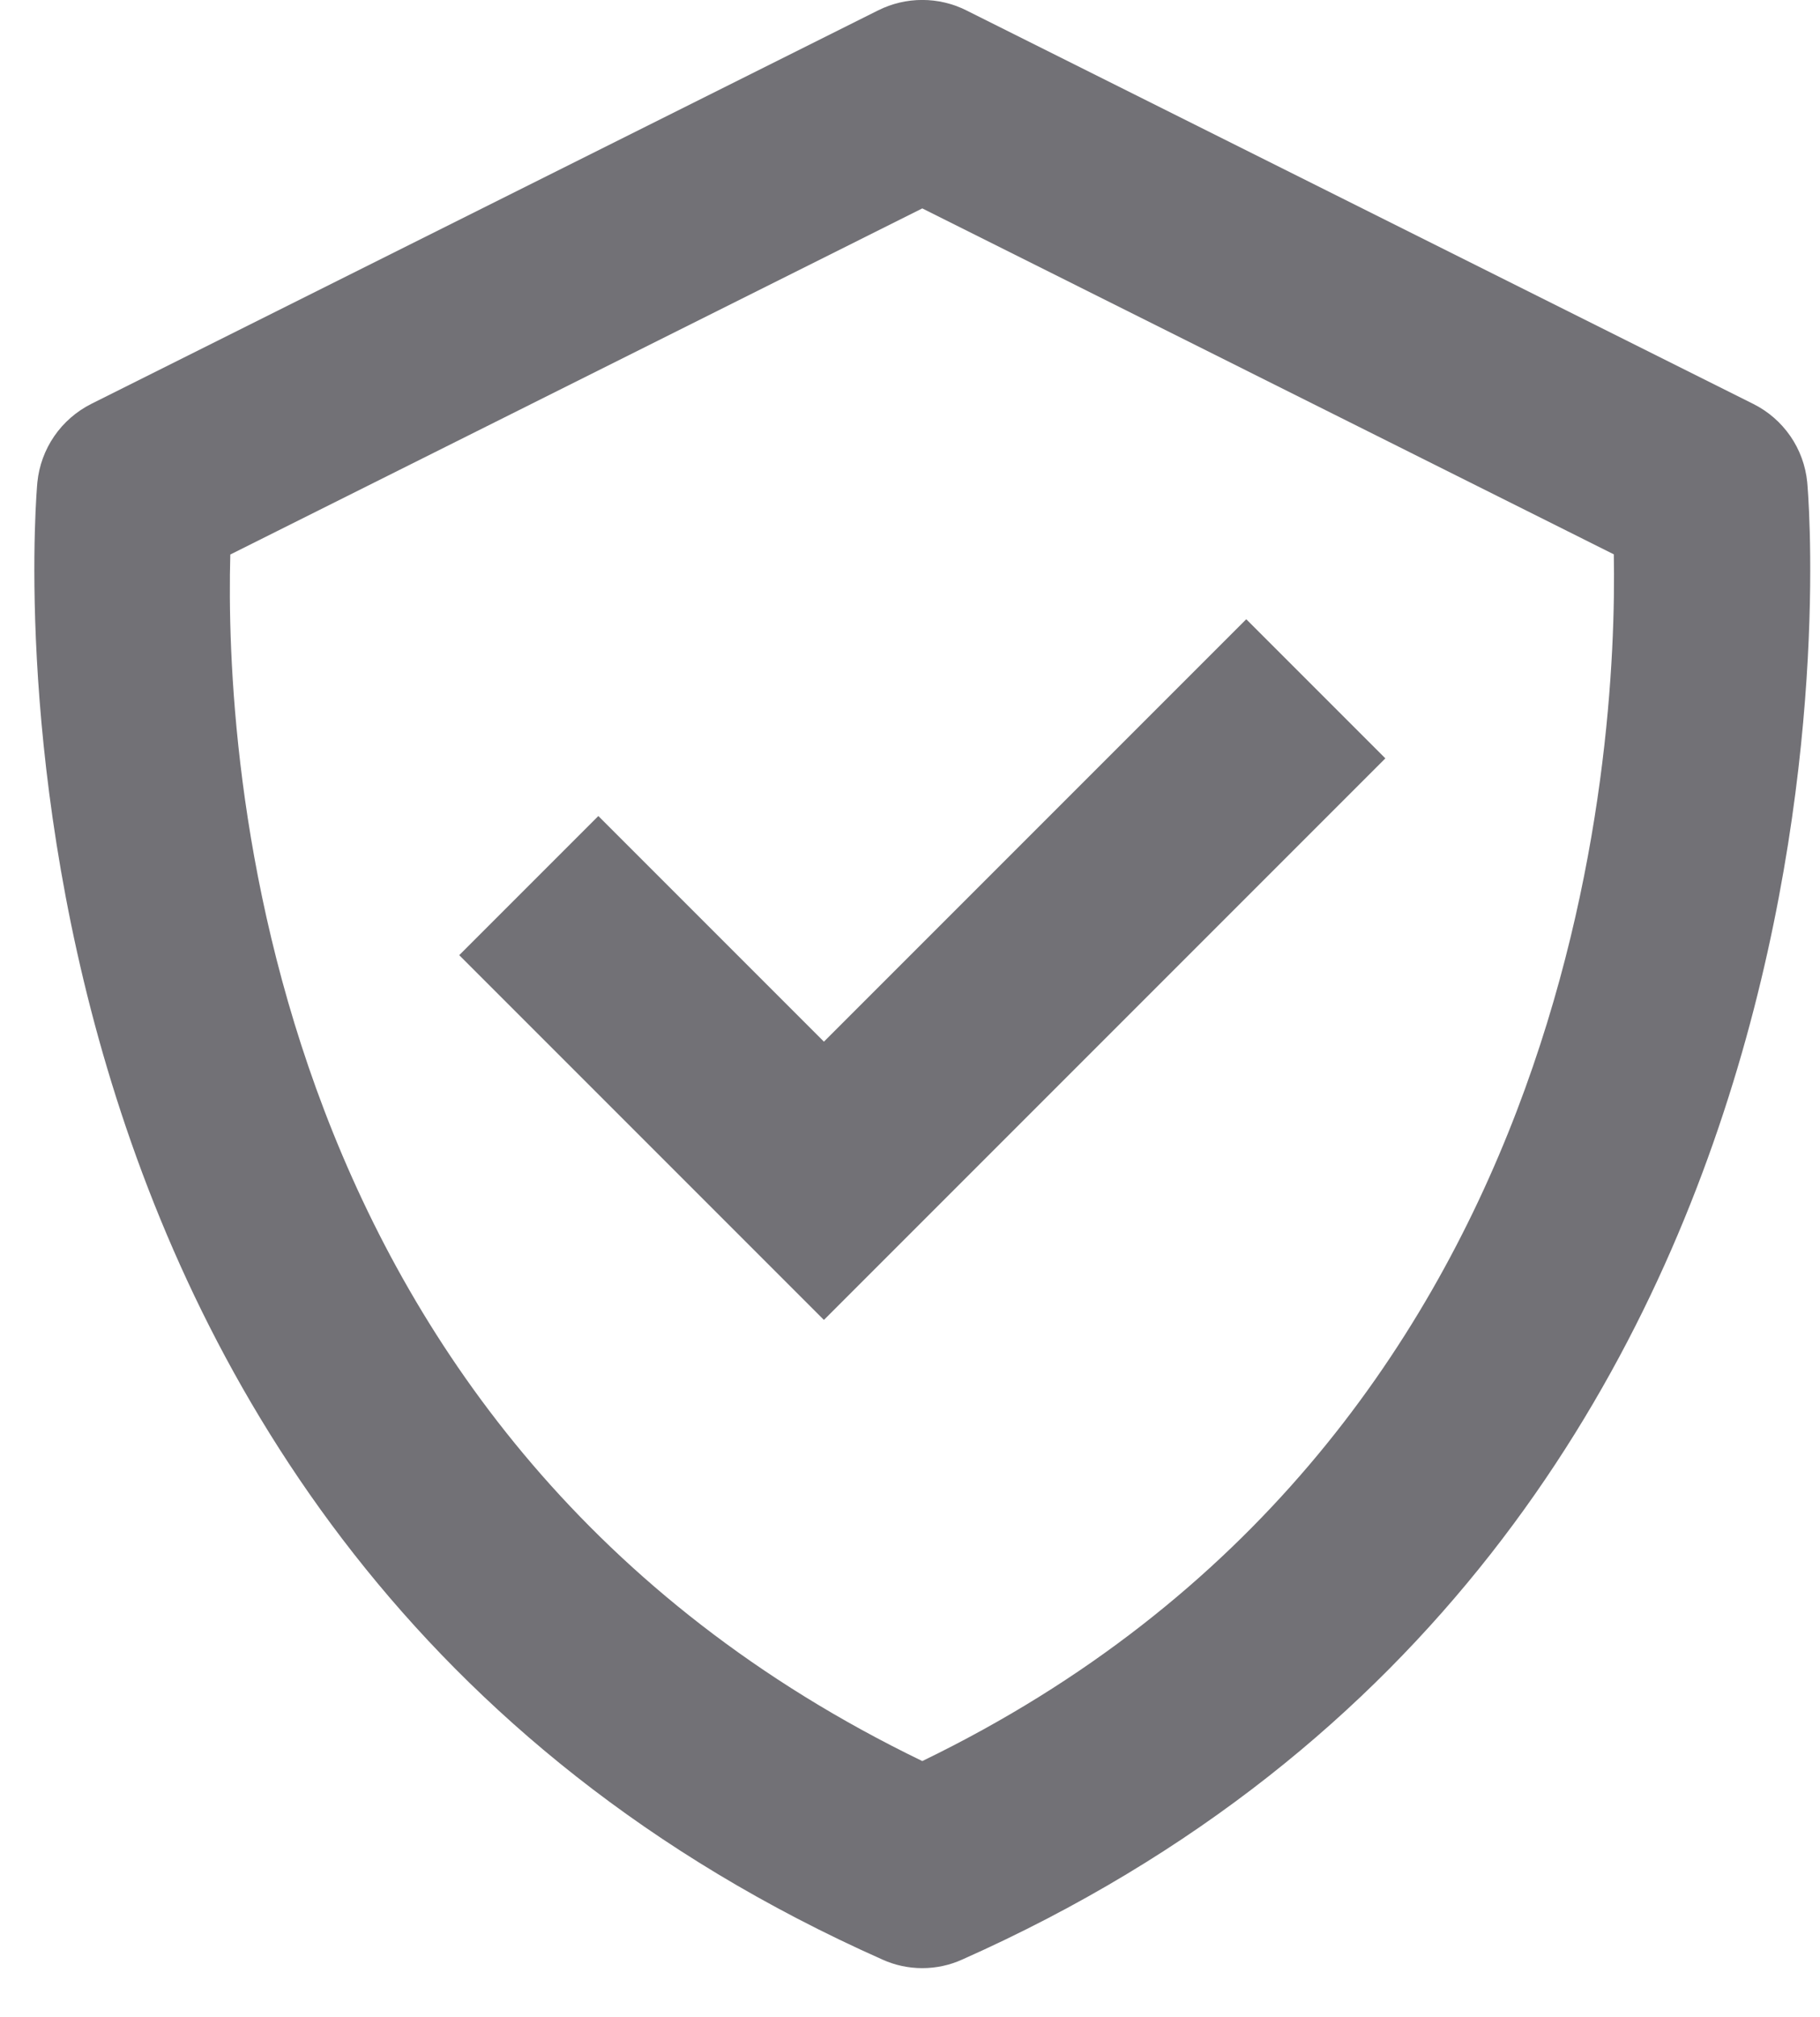
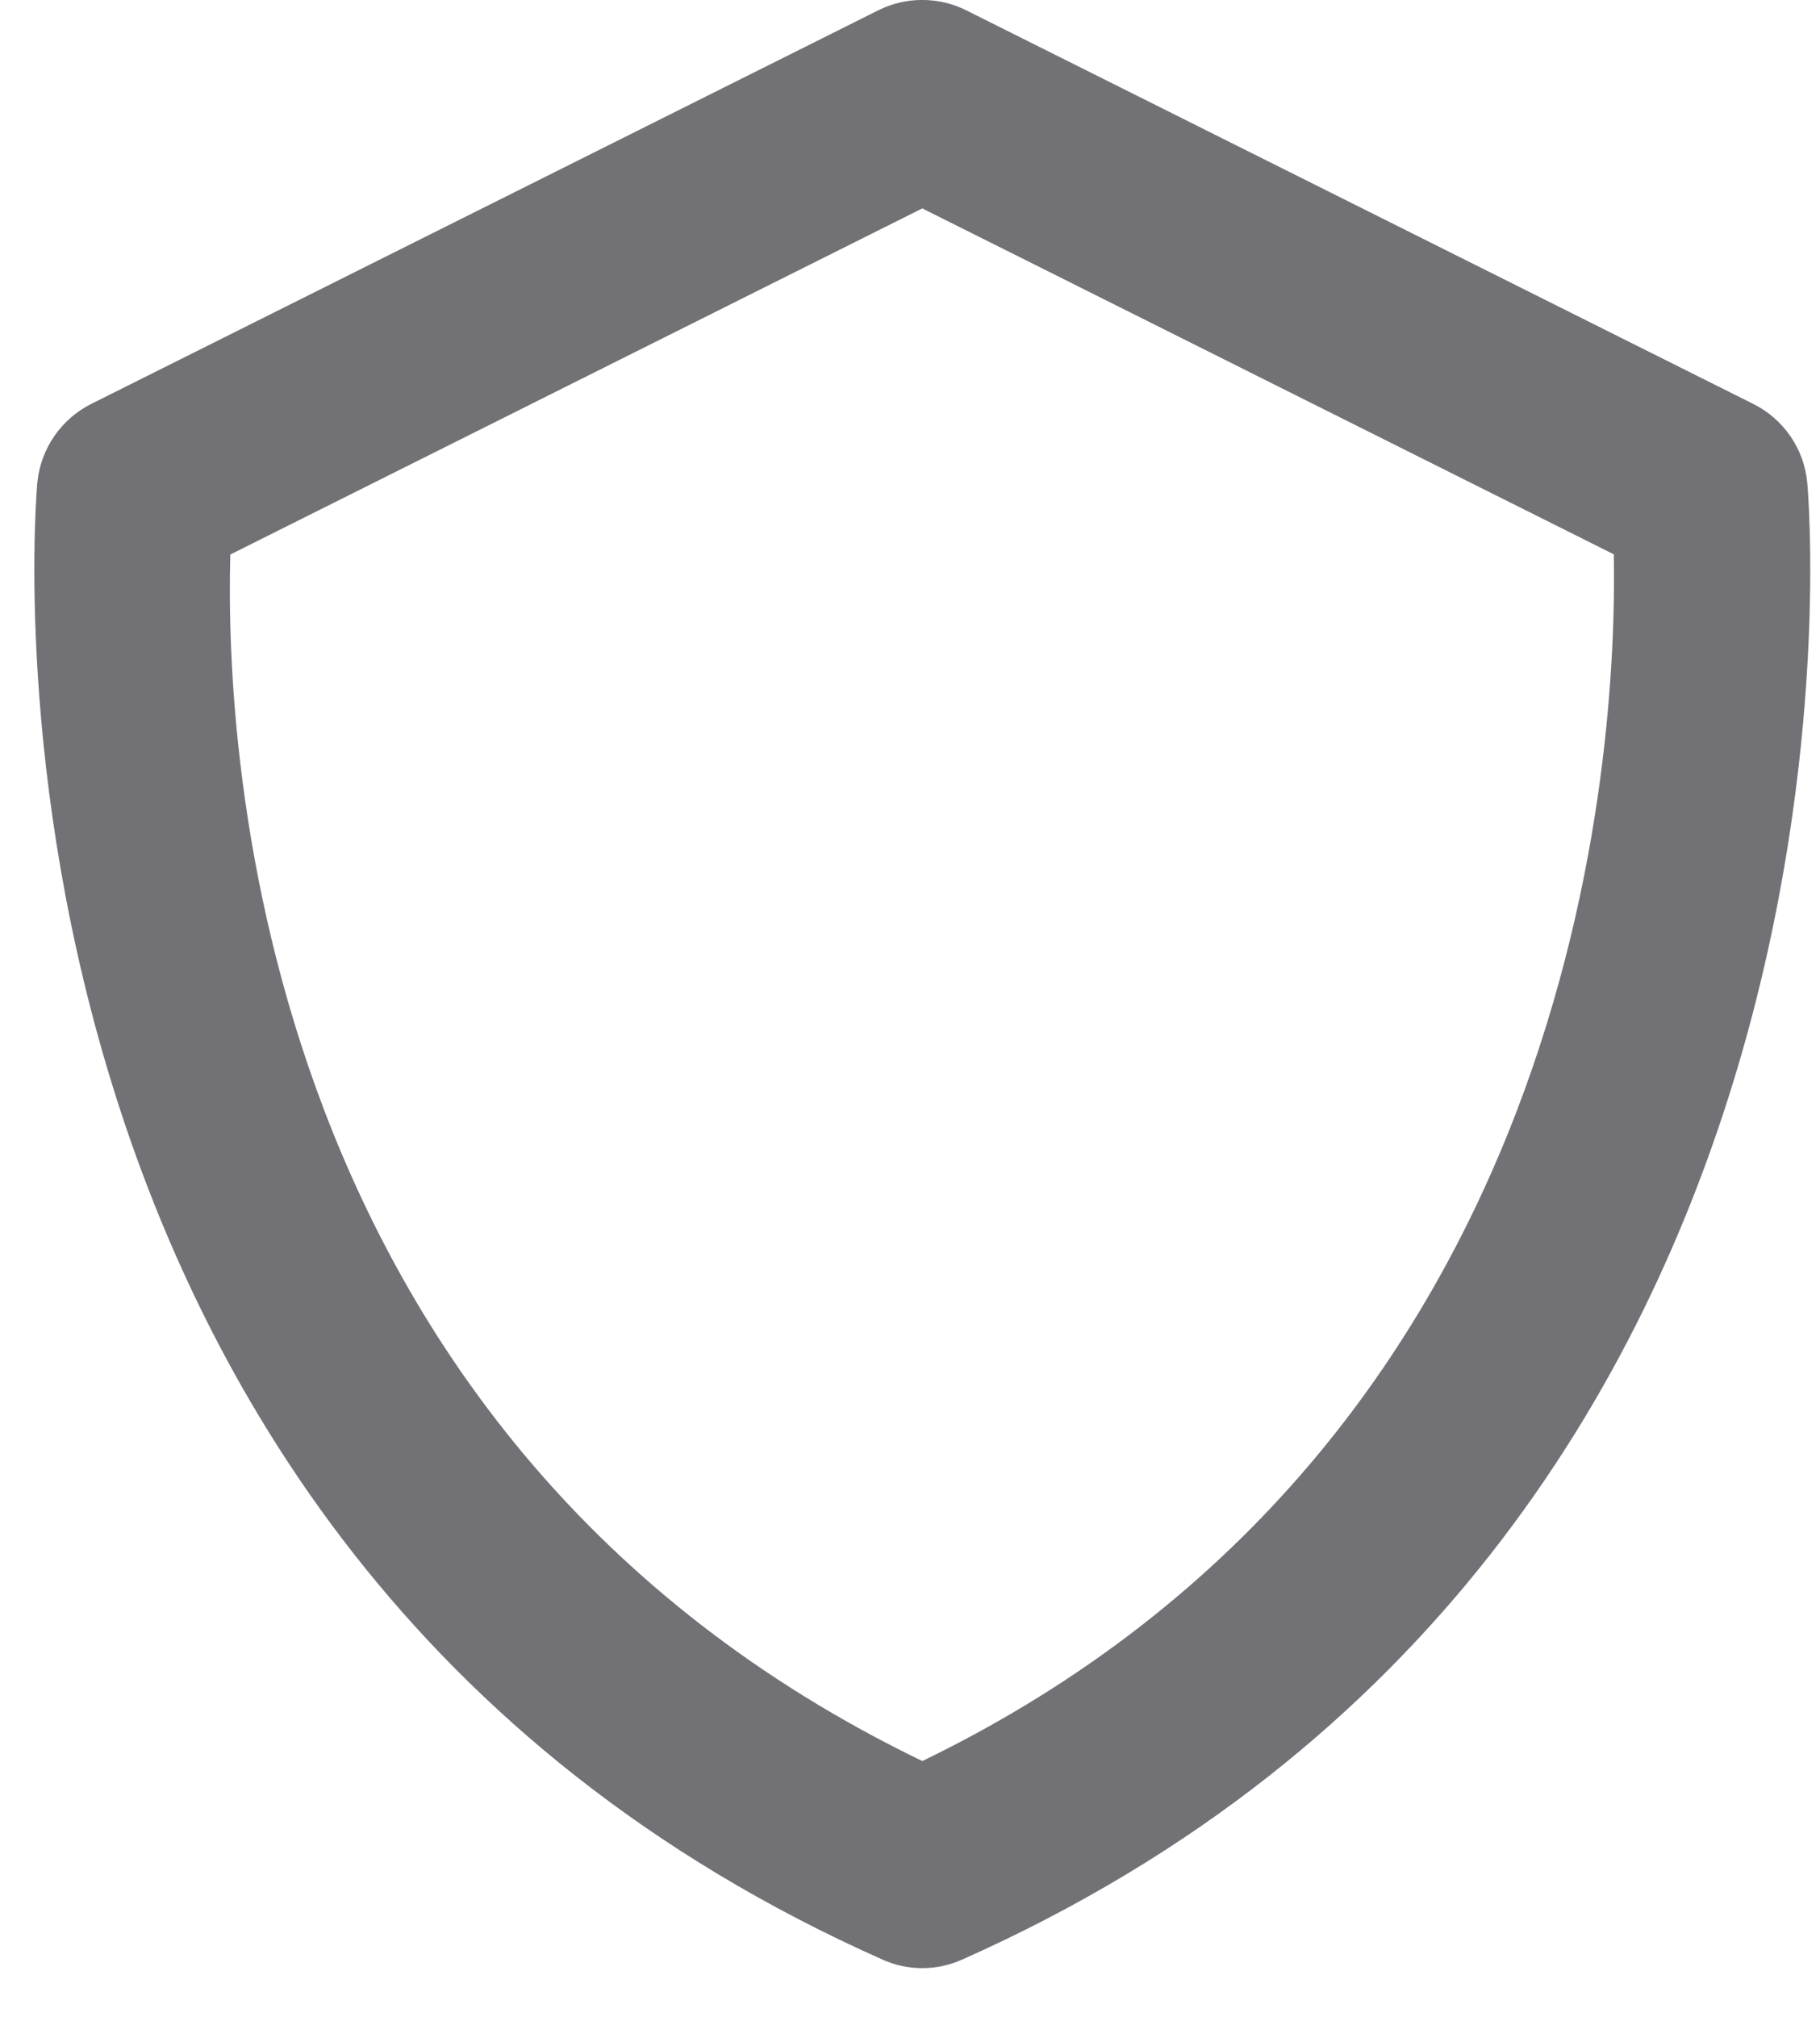
<svg xmlns="http://www.w3.org/2000/svg" width="37" height="41" viewBox="0 0 37 41" fill="none">
  <path d="M36.74 9.8C36.707 9.464 36.589 9.142 36.397 8.864C36.205 8.586 35.946 8.361 35.644 8.21L19.644 0.21C19.366 0.071 19.06 -0.001 18.749 -0.001C18.438 -0.001 18.132 0.071 17.854 0.21L1.854 8.21C1.553 8.362 1.294 8.587 1.103 8.865C0.912 9.143 0.794 9.465 0.76 9.8C0.738 10.014 -1.162 31.334 17.938 39.828C18.193 39.944 18.47 40.003 18.75 40.003C19.03 40.003 19.307 39.944 19.562 39.828C38.662 31.334 36.762 10.017 36.74 9.8ZM18.75 35.794C5.212 29.25 4.572 15.284 4.682 11.271L18.75 4.236L32.808 11.267C32.882 15.245 32.152 29.302 18.75 35.794Z" fill="#727176" />
-   <path d="M16.75 21.172L12.164 16.586L9.336 19.414L16.75 26.828L28.164 15.414L25.336 12.586L16.75 21.172Z" fill="#727176" />
</svg>